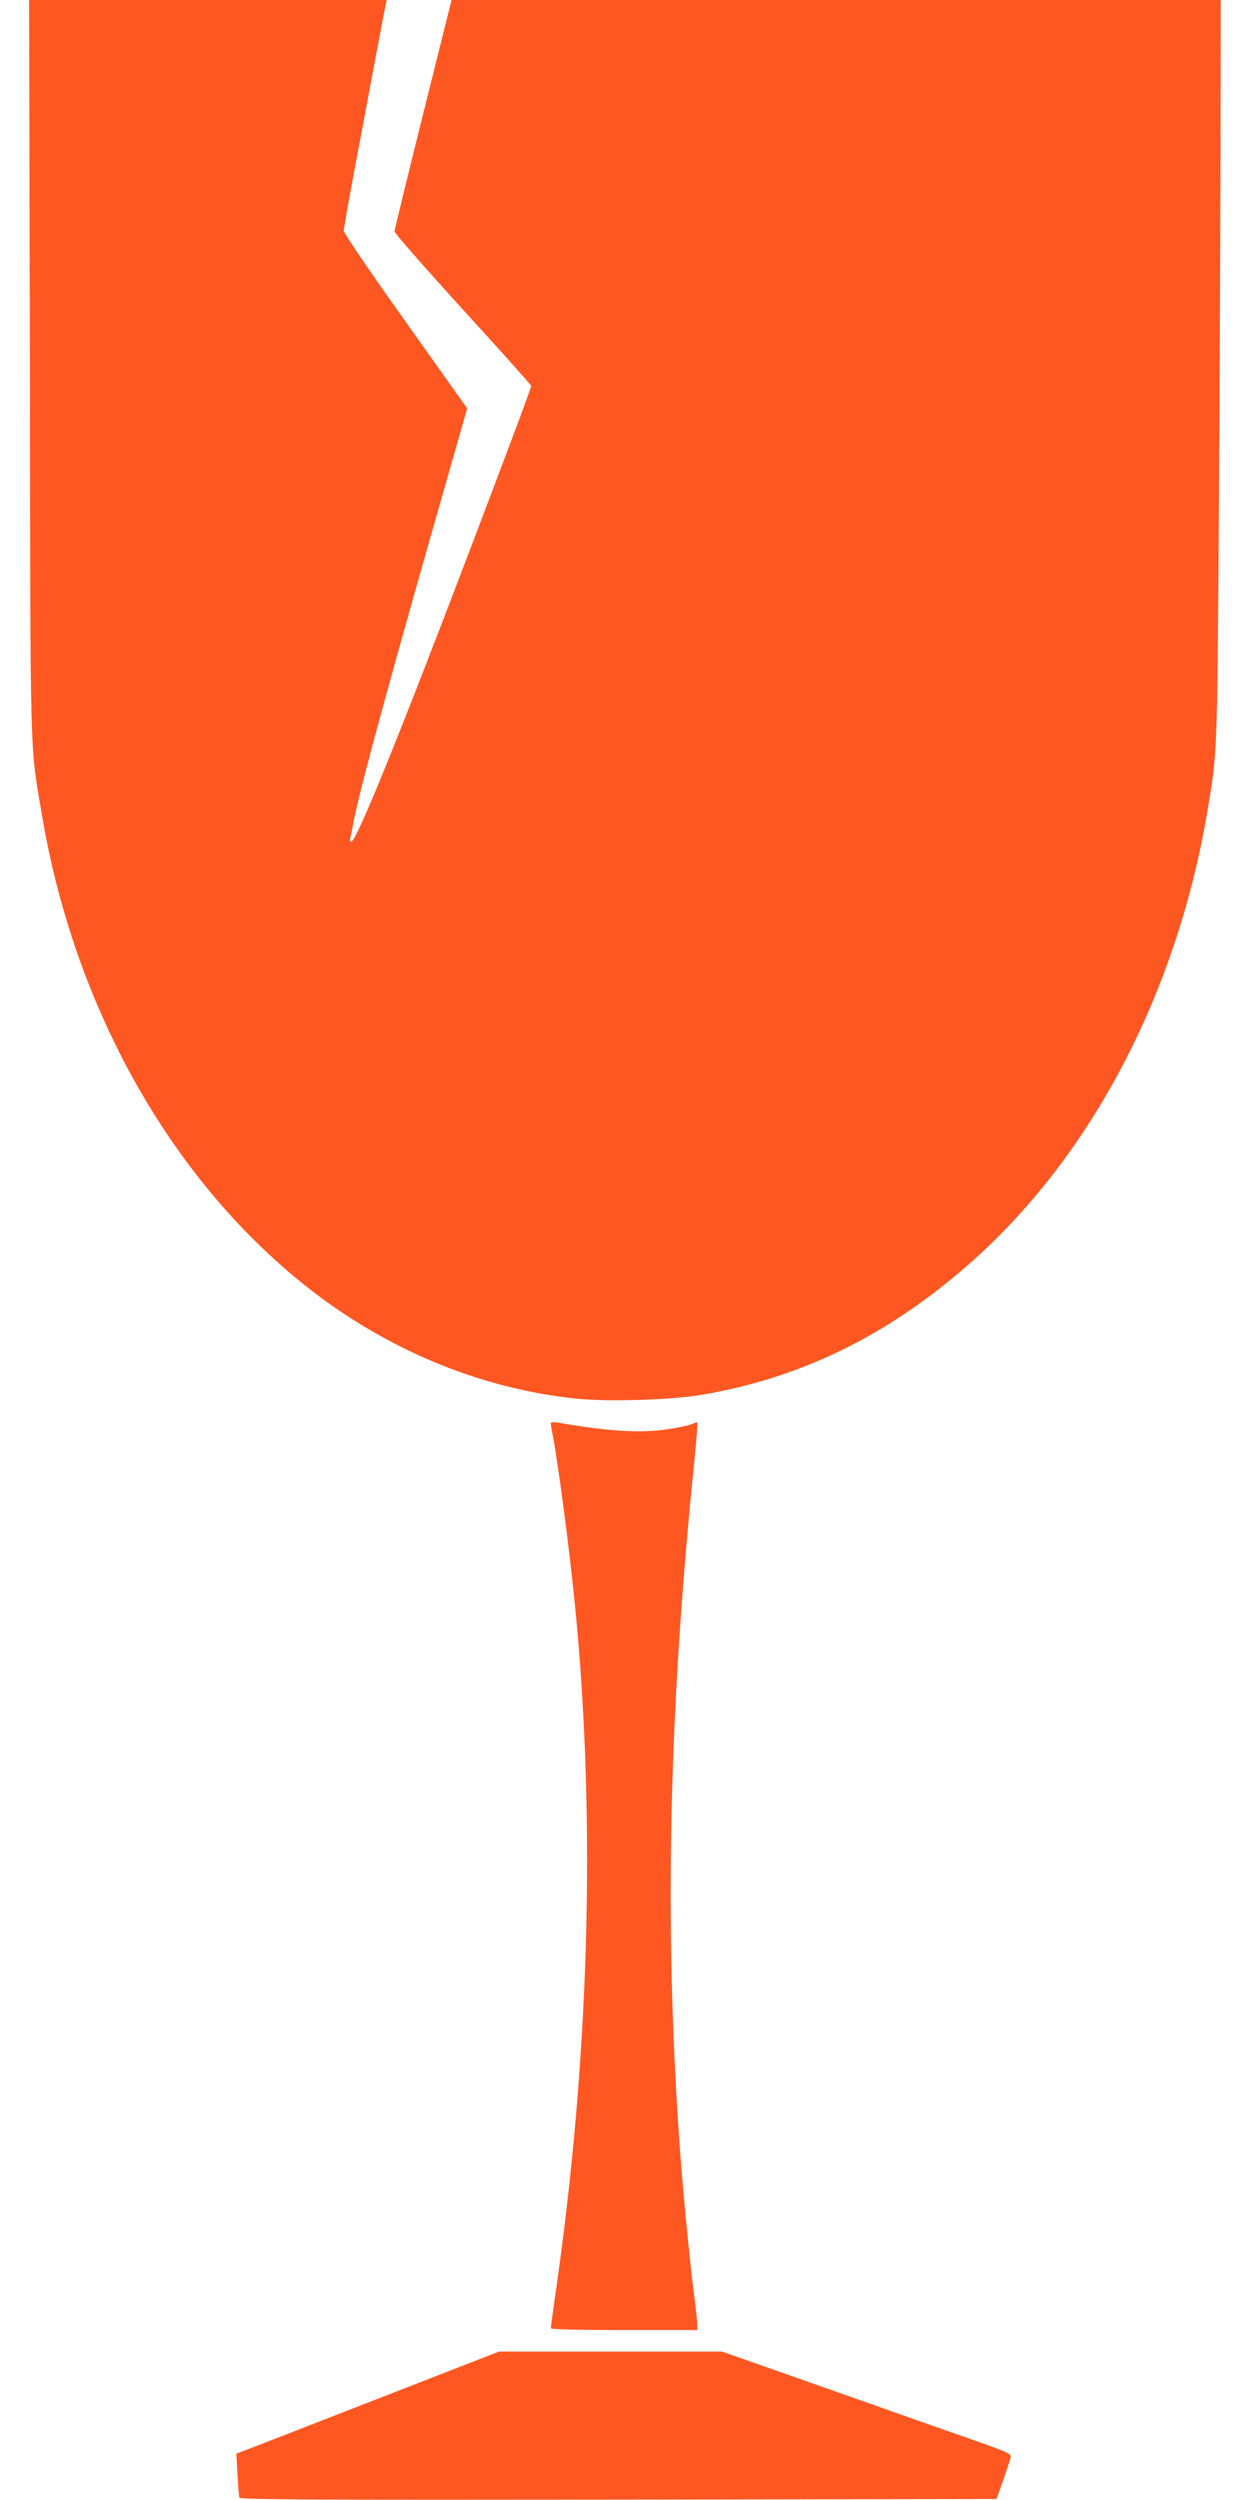
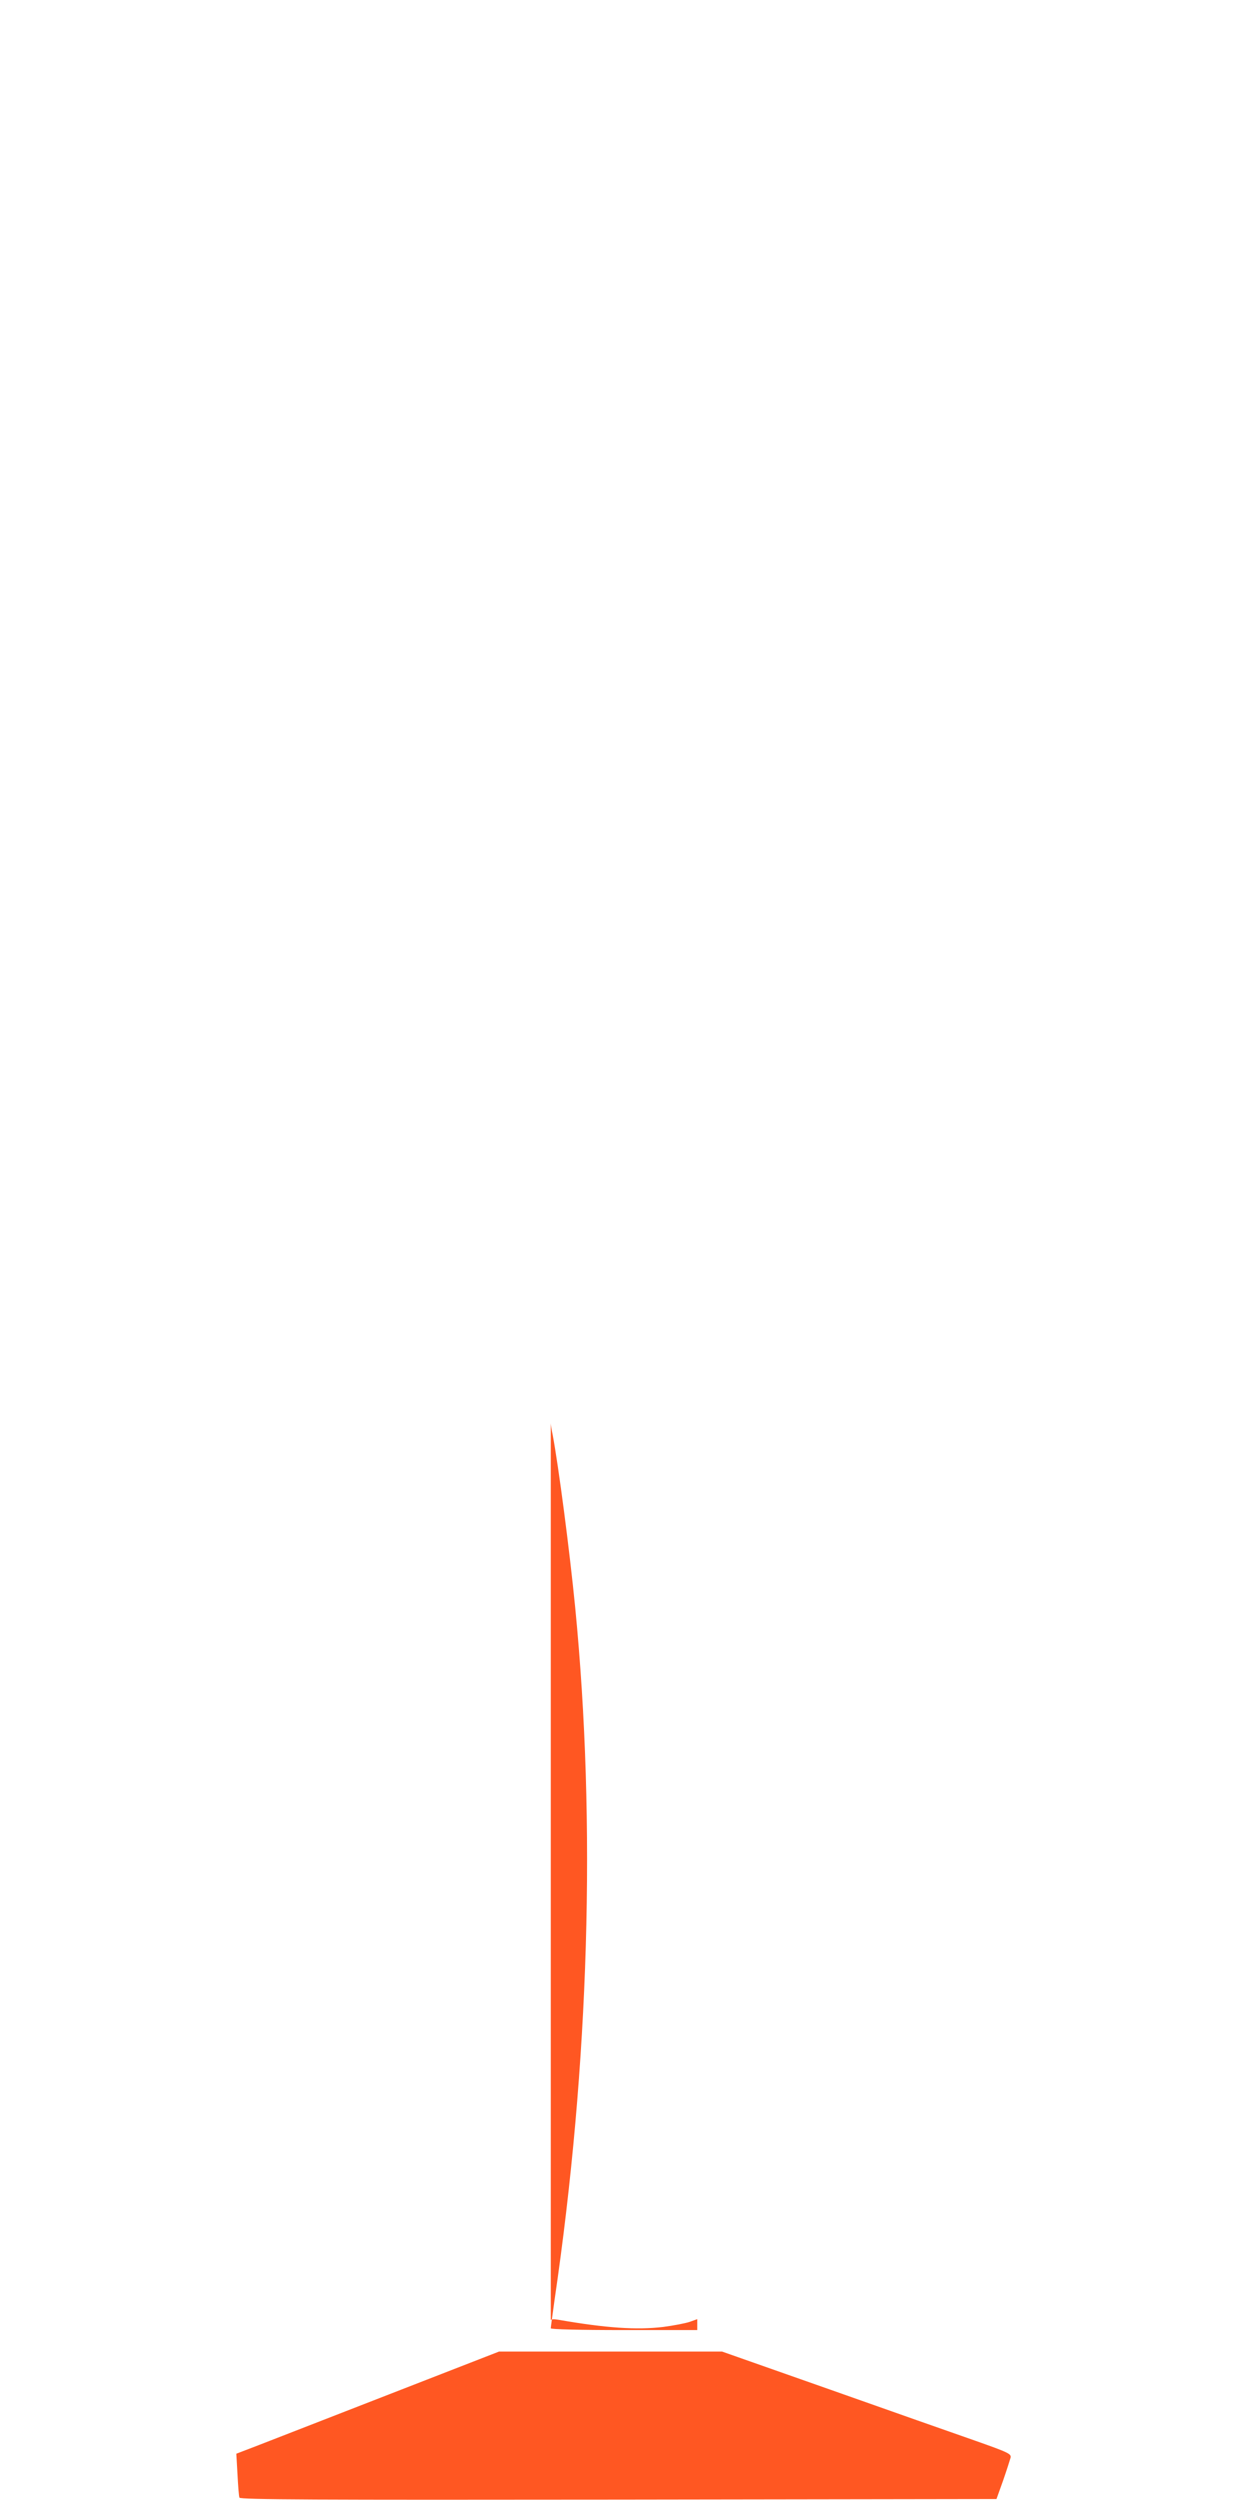
<svg xmlns="http://www.w3.org/2000/svg" version="1.0" width="640pt" height="1280pt" viewBox="0 0 640 1280" preserveAspectRatio="xMidYMid meet">
  <g transform="translate(0,1280) scale(0.1,-0.1)" fill="#ff5722" stroke="none">
-     <path d="M153 10918 c3 -2062 -1 -1918 62 -2293 166 -981 654 -1853 1346 -2406 408 -325 892 -528 1388 -580 160 -17 492 -7 646 20 505 86 948 302 1363 666 623 546 1062 1377 1222 2310 52 306 52 291 60 1465 4 608 8 1464 9 1903 l1 797 -1969 0 -1969 0 -146 -585 c-80 -322 -146 -592 -146 -600 0 -9 158 -189 350 -400 193 -211 350 -387 350 -391 0 -9 -111 -305 -310 -829 -372 -978 -586 -1505 -612 -1505 -5 0 -7 8 -5 18 3 9 8 35 12 57 22 133 145 592 401 1492 l186 652 -316 445 c-174 244 -316 453 -316 464 0 10 25 151 55 313 31 162 78 413 105 559 28 146 52 275 55 288 l5 22 -915 0 -916 0 4 -1882z" />
-     <path d="M2820 5513 c0 -6 4 -33 10 -61 30 -160 86 -587 115 -882 108 -1105 72 -2338 -106 -3548 -10 -73 -19 -137 -19 -143 0 -5 146 -9 375 -9 l375 0 0 28 c0 16 -7 80 -15 143 -24 182 -63 585 -79 829 -74 1088 -51 2157 74 3399 11 107 20 207 20 222 l0 28 -39 -14 c-21 -7 -82 -19 -136 -26 -135 -16 -290 -6 -537 37 -23 4 -38 3 -38 -3z" />
+     <path d="M2820 5513 c0 -6 4 -33 10 -61 30 -160 86 -587 115 -882 108 -1105 72 -2338 -106 -3548 -10 -73 -19 -137 -19 -143 0 -5 146 -9 375 -9 l375 0 0 28 l0 28 -39 -14 c-21 -7 -82 -19 -136 -26 -135 -16 -290 -6 -537 37 -23 4 -38 3 -38 -3z" />
    <path d="M1995 542 c-308 -120 -611 -238 -673 -262 l-112 -43 6 -106 c3 -58 7 -112 10 -119 3 -10 396 -12 1940 -10 l1936 3 34 95 c18 52 35 105 38 116 5 20 -9 27 -182 88 -103 36 -436 153 -741 261 l-554 195 -571 0 -571 0 -560 -218z" />
  </g>
</svg>